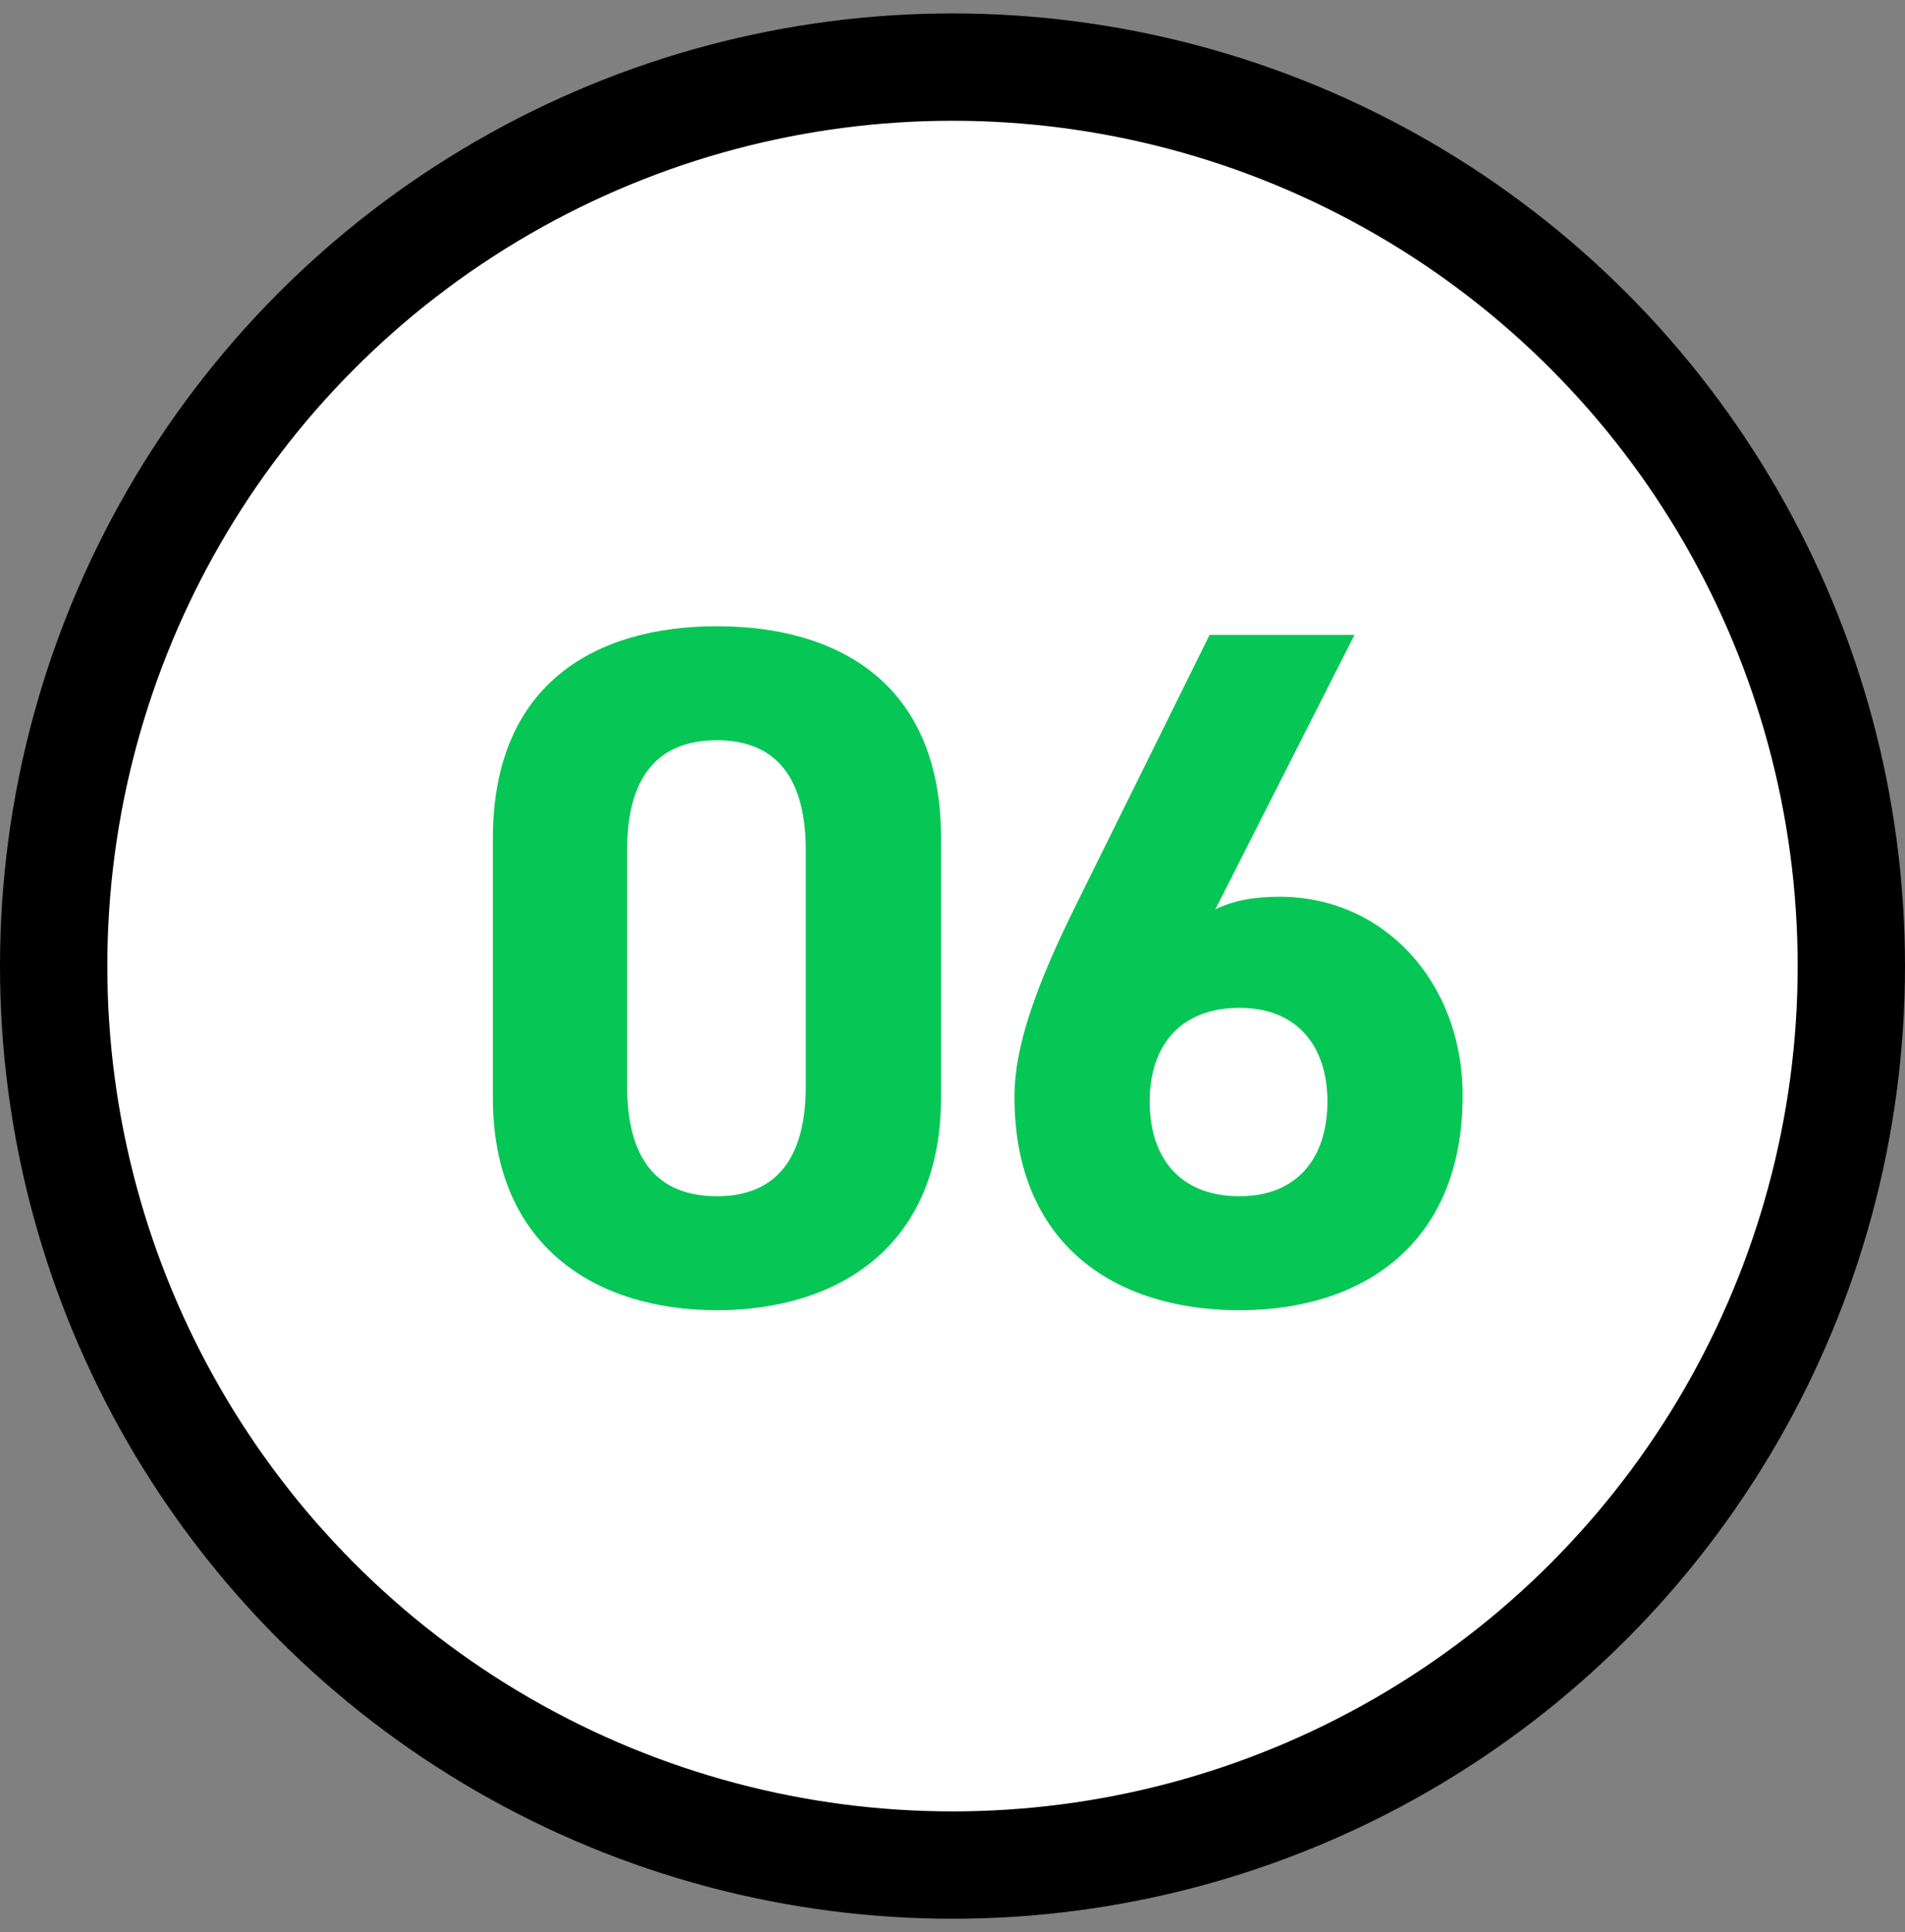
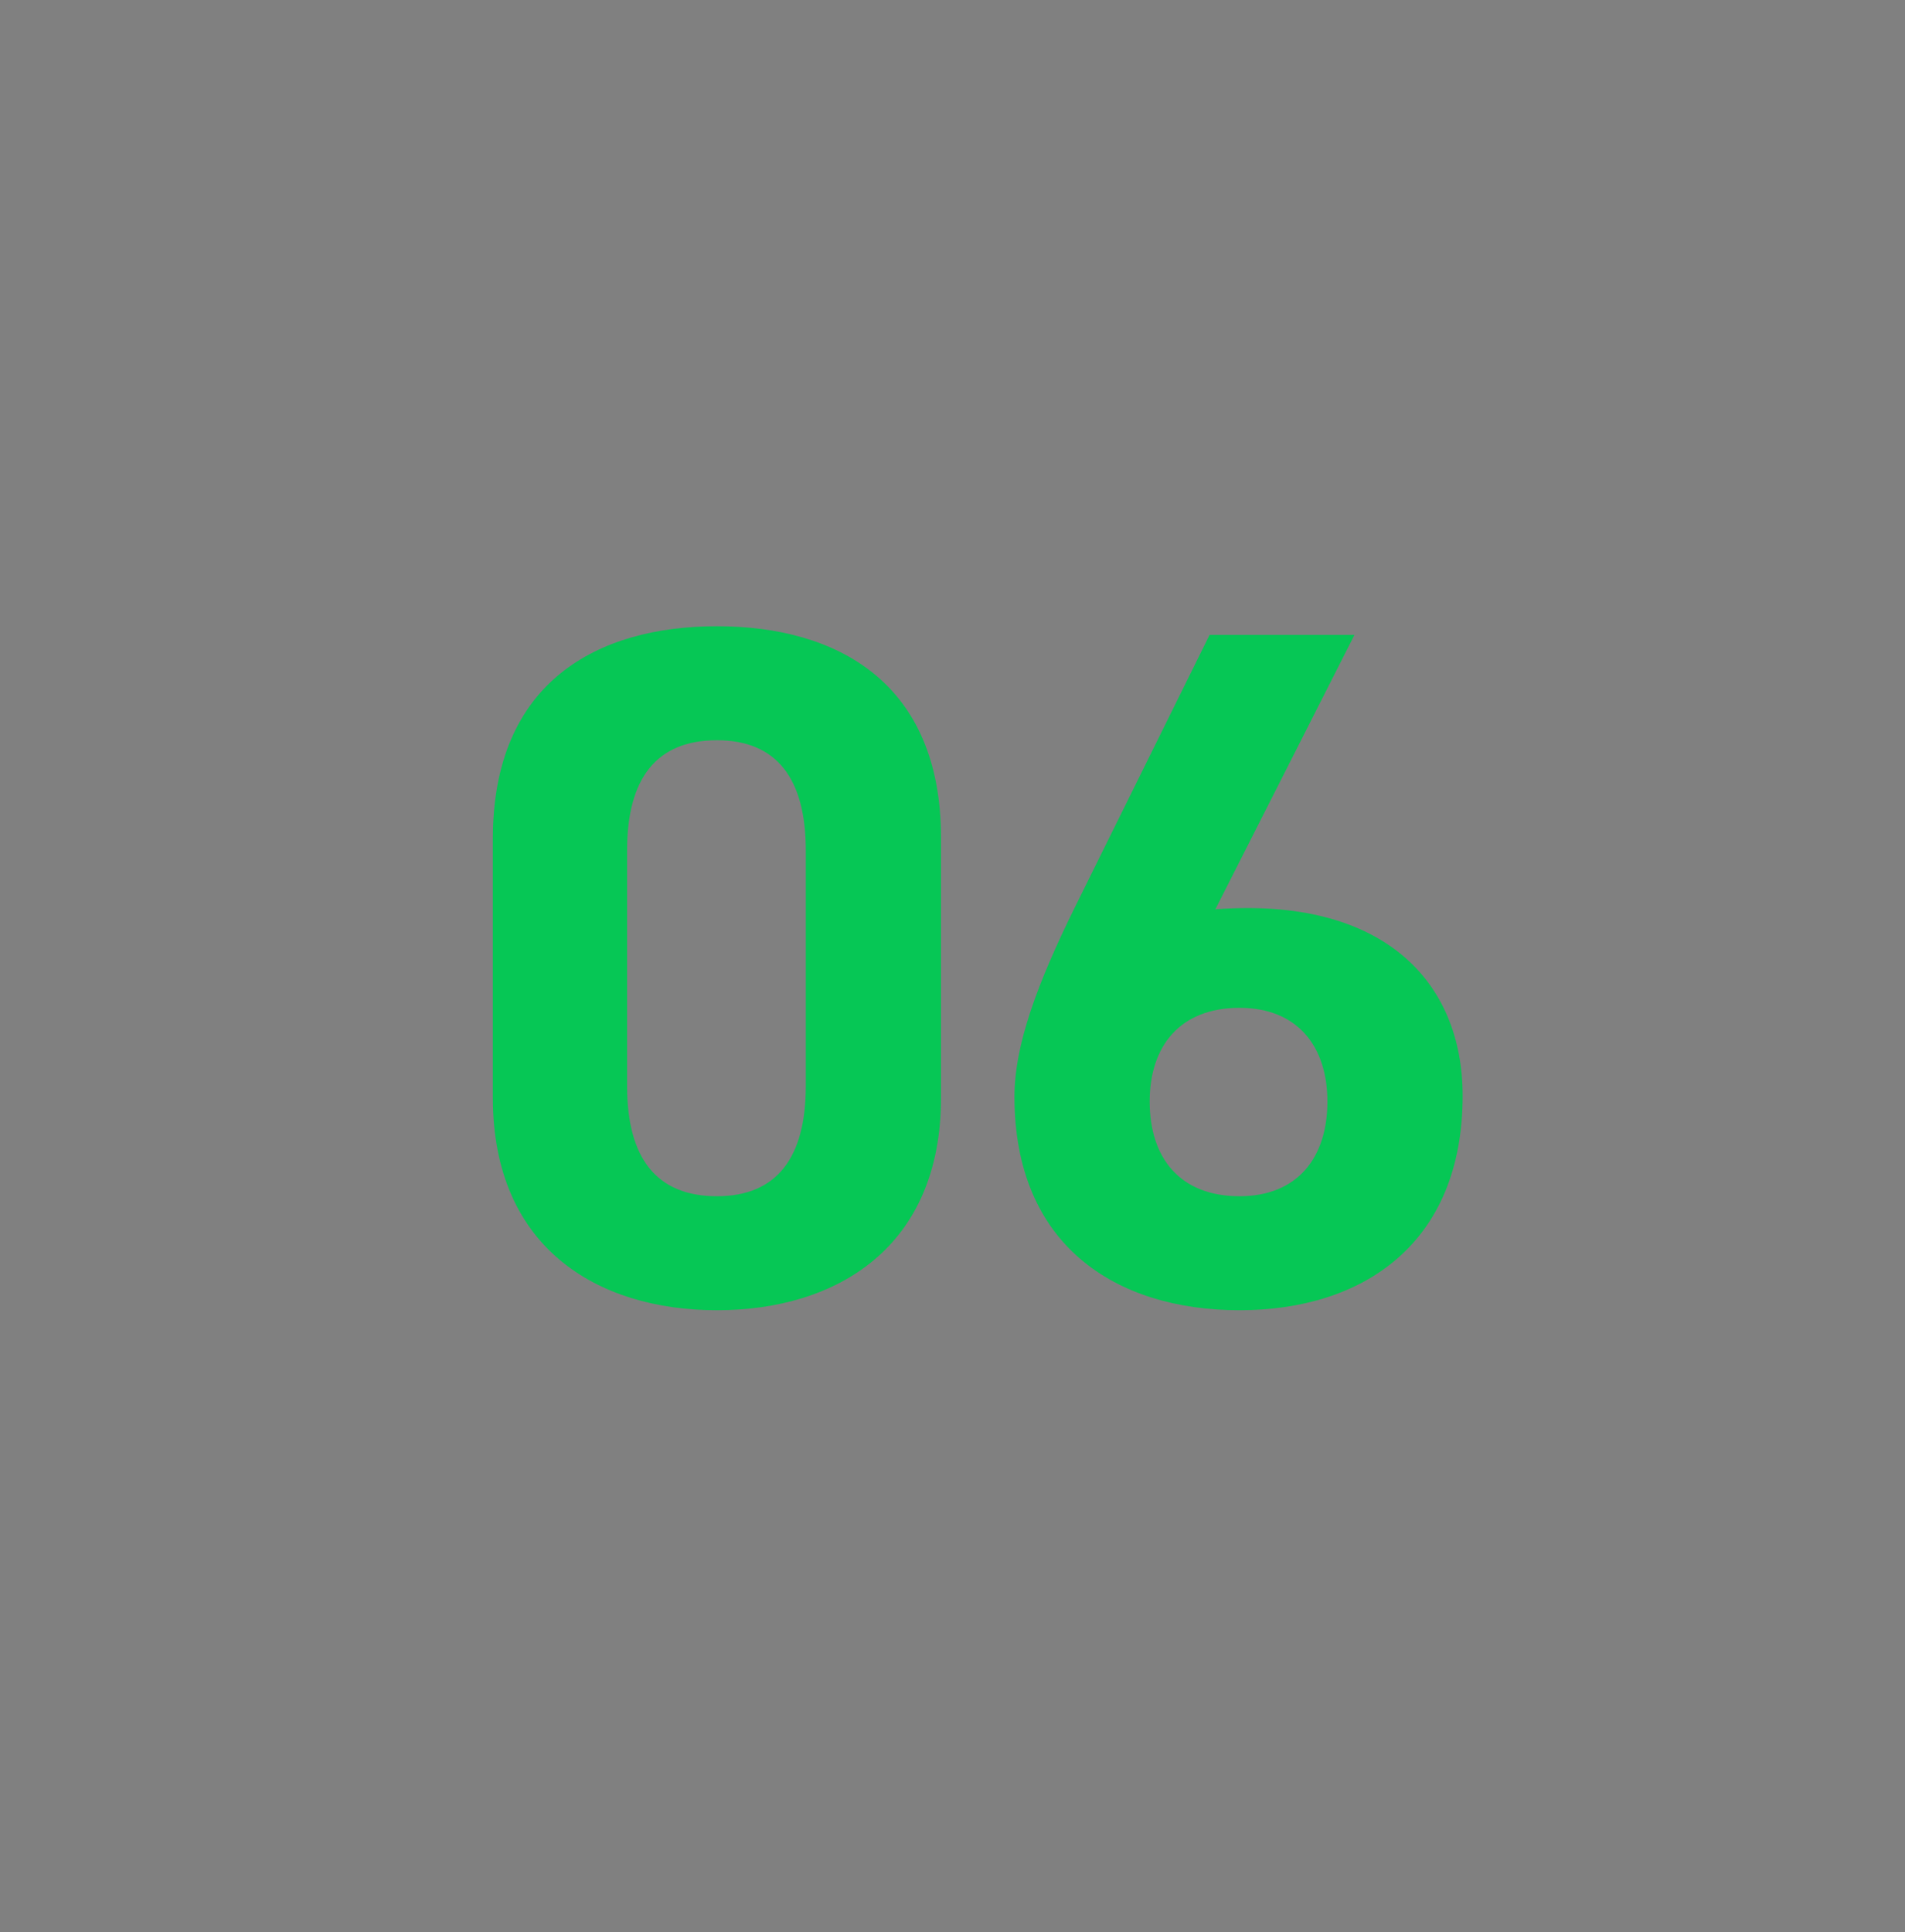
<svg xmlns="http://www.w3.org/2000/svg" width="71" height="72" viewBox="0 0 71 72" fill="none">
  <rect x="0" y="0" width="71" height="72" fill="#808080" stroke="none" />
-   <circle cx="35.5" cy="36" r="35.5" fill="black" />
-   <circle cx="35.5" cy="36" r="31.5" fill="white" />
-   <path d="M35.072 31.22V40.904C35.072 46.484 31.184 48.824 26.72 48.824C22.256 48.824 18.368 46.484 18.368 40.904V31.256C18.368 25.424 22.256 23.336 26.72 23.336C31.184 23.336 35.072 25.424 35.072 31.22ZM30.032 31.688C30.032 29.024 28.952 27.584 26.72 27.584C24.452 27.584 23.372 29.024 23.372 31.688V40.472C23.372 43.136 24.452 44.576 26.72 44.576C28.952 44.576 30.032 43.136 30.032 40.472V31.688ZM50.481 23.66L45.297 33.884C46.053 33.524 46.809 33.416 47.709 33.416C51.525 33.416 54.513 36.548 54.513 40.832C54.513 46.34 50.805 48.824 46.197 48.824C41.553 48.824 37.809 46.376 37.809 40.868C37.809 38.924 38.673 36.62 40.077 33.776L45.081 23.66H50.481ZM42.849 41.048C42.849 43.136 43.965 44.576 46.197 44.576C48.357 44.576 49.473 43.136 49.473 41.048C49.473 38.996 48.357 37.556 46.197 37.556C43.965 37.556 42.849 38.996 42.849 41.048Z" fill="#06C755" />
+   <path d="M35.072 31.22V40.904C35.072 46.484 31.184 48.824 26.72 48.824C22.256 48.824 18.368 46.484 18.368 40.904V31.256C18.368 25.424 22.256 23.336 26.72 23.336C31.184 23.336 35.072 25.424 35.072 31.22ZM30.032 31.688C30.032 29.024 28.952 27.584 26.72 27.584C24.452 27.584 23.372 29.024 23.372 31.688V40.472C23.372 43.136 24.452 44.576 26.72 44.576C28.952 44.576 30.032 43.136 30.032 40.472V31.688ZM50.481 23.66L45.297 33.884C51.525 33.416 54.513 36.548 54.513 40.832C54.513 46.34 50.805 48.824 46.197 48.824C41.553 48.824 37.809 46.376 37.809 40.868C37.809 38.924 38.673 36.62 40.077 33.776L45.081 23.66H50.481ZM42.849 41.048C42.849 43.136 43.965 44.576 46.197 44.576C48.357 44.576 49.473 43.136 49.473 41.048C49.473 38.996 48.357 37.556 46.197 37.556C43.965 37.556 42.849 38.996 42.849 41.048Z" fill="#06C755" />
</svg>